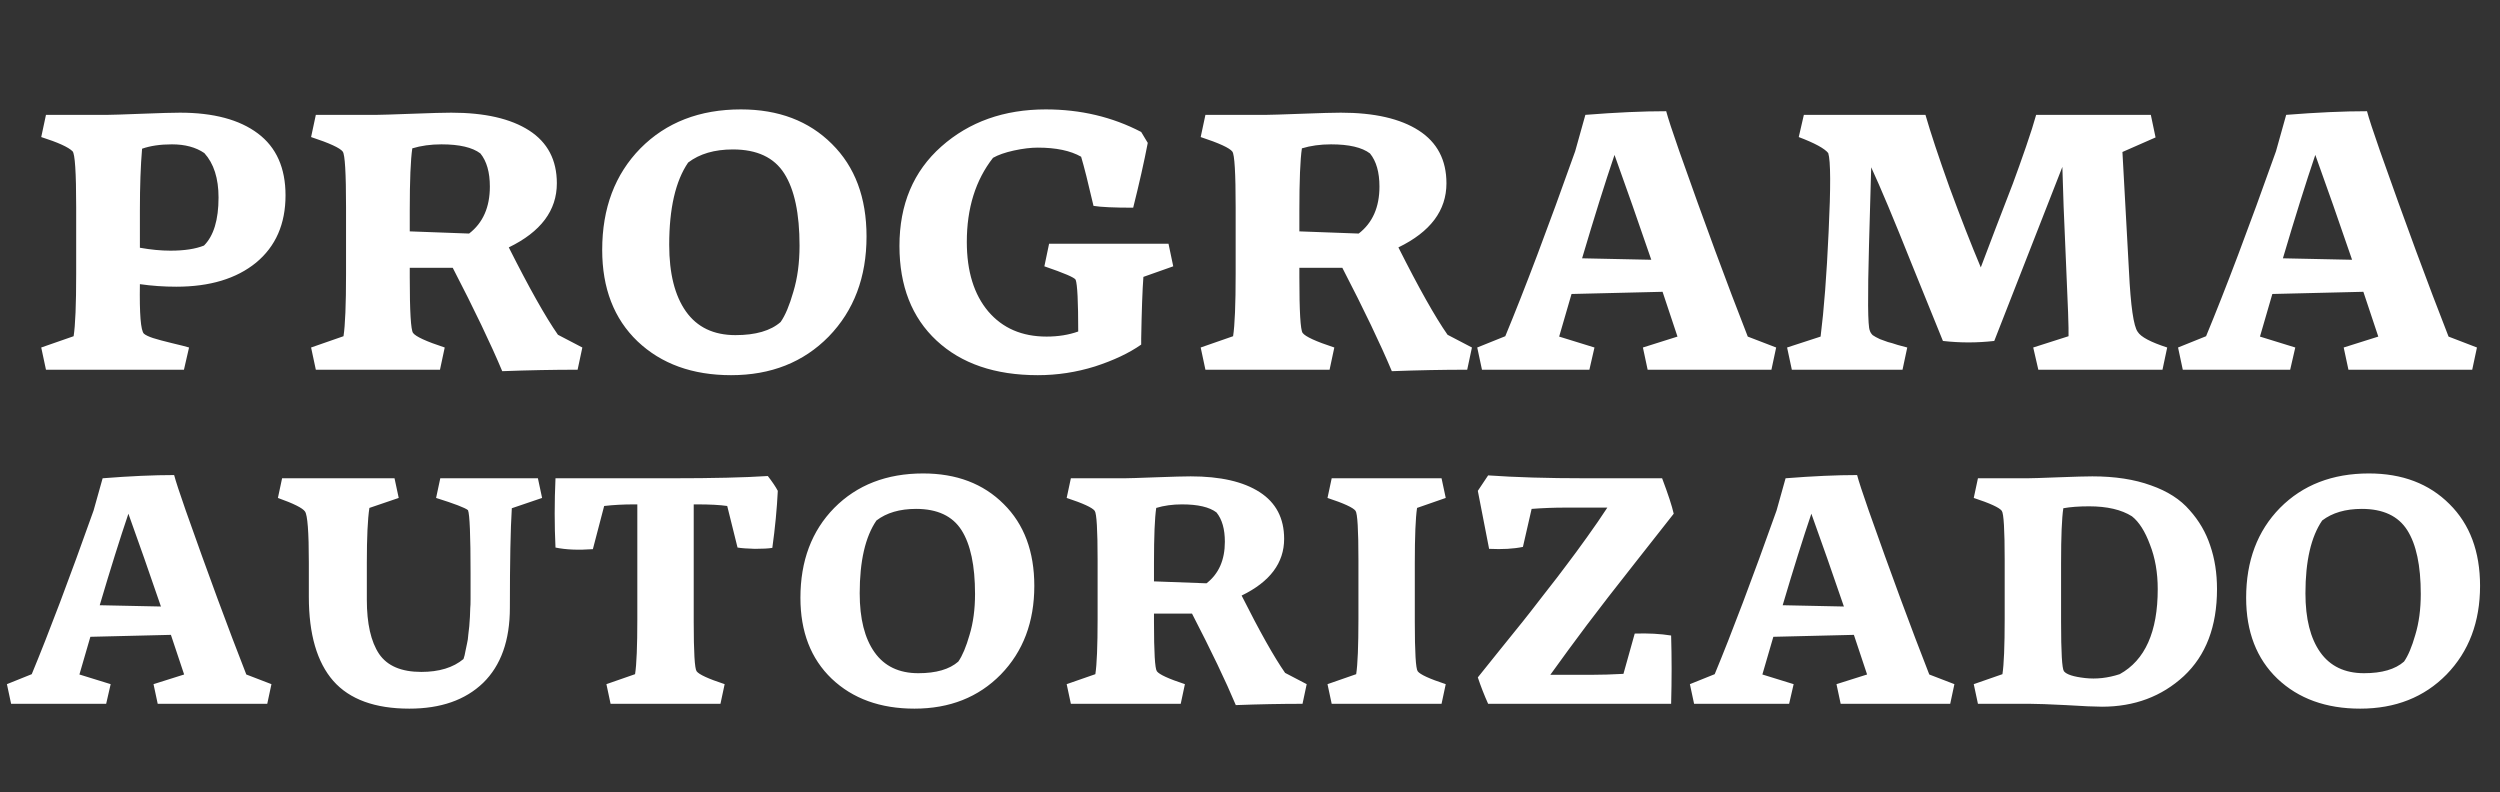
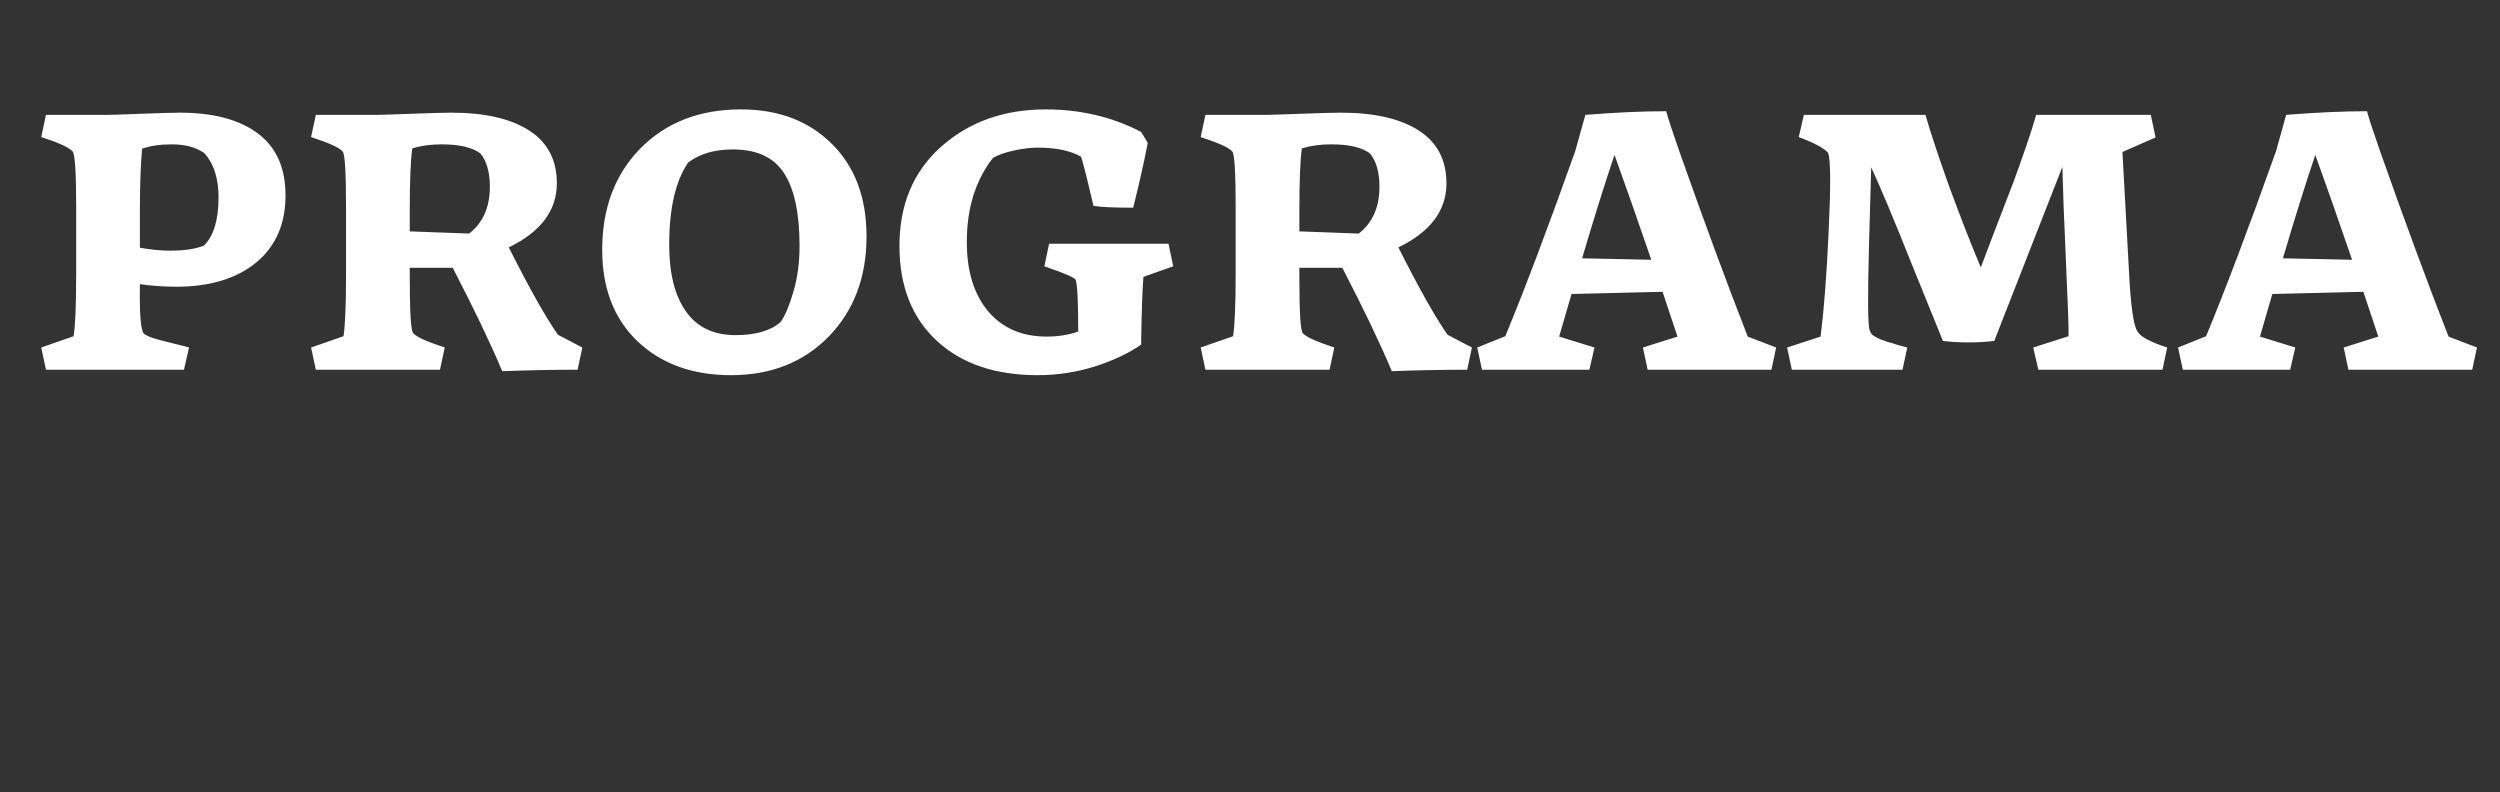
<svg xmlns="http://www.w3.org/2000/svg" width="142" height="45" viewBox="0 0 142 45" fill="none">
  <rect x="0" y="0" width="142" height="45" fill="#333333" stroke="none" />
-   <path d="M6.286 38.86L6.03 39.976H0.631L0.393 38.86L1.803 38.293C2.779 35.938 3.95 32.839 5.316 28.996L5.829 27.166C7.366 27.044 8.72 26.983 9.891 26.983C9.977 27.313 10.196 27.984 10.55 28.996C11.807 32.559 12.953 35.664 13.99 38.311L15.418 38.86L15.18 39.976H8.958L8.72 38.86L10.459 38.311C10.239 37.664 9.989 36.914 9.708 36.06L5.133 36.17C5.109 36.255 4.901 36.969 4.511 38.311L6.286 38.86ZM5.664 34.377L9.141 34.45C8.494 32.559 7.878 30.802 7.293 29.179C6.817 30.582 6.274 32.315 5.664 34.377ZM28.961 34.523C28.961 36.377 28.454 37.799 27.442 38.787C26.429 39.763 25.032 40.251 23.251 40.251C21.299 40.251 19.86 39.726 18.932 38.677C18.005 37.616 17.542 36.024 17.542 33.901V31.961C17.542 30.216 17.468 29.247 17.322 29.051C17.188 28.856 16.675 28.6 15.785 28.283L16.023 27.166H22.409L22.647 28.283L20.982 28.85C20.884 29.484 20.836 30.521 20.836 31.961V34.066C20.836 35.42 21.067 36.444 21.531 37.14C21.995 37.823 22.794 38.165 23.928 38.165C24.941 38.165 25.74 37.921 26.326 37.433C26.374 37.298 26.411 37.152 26.435 36.993C26.472 36.835 26.503 36.688 26.527 36.554C26.564 36.408 26.588 36.237 26.6 36.042C26.625 35.834 26.643 35.676 26.655 35.566C26.667 35.444 26.679 35.267 26.692 35.035C26.704 34.791 26.71 34.627 26.71 34.541C26.722 34.444 26.728 34.267 26.728 34.011C26.728 33.742 26.728 33.578 26.728 33.517C26.728 33.456 26.728 33.291 26.728 33.022C26.728 32.742 26.728 32.589 26.728 32.565C26.728 30.405 26.679 29.21 26.582 28.978C26.423 28.844 25.819 28.612 24.77 28.283L25.008 27.166H30.553L30.791 28.283L29.071 28.868C28.997 30.04 28.961 31.924 28.961 34.523ZM34.444 38.86L36.072 38.293C36.158 37.744 36.2 36.701 36.2 35.163V28.649H36.017C35.407 28.649 34.84 28.679 34.316 28.74L33.675 31.192C32.845 31.253 32.138 31.223 31.552 31.101C31.491 29.832 31.491 28.521 31.552 27.166H38.177C40.483 27.166 42.294 27.124 43.612 27.038C43.868 27.368 44.057 27.648 44.179 27.88C44.13 28.893 44.027 29.972 43.868 31.119C43.648 31.156 43.319 31.174 42.88 31.174C42.441 31.162 42.111 31.137 41.892 31.101L41.306 28.74C40.891 28.679 40.318 28.649 39.586 28.649H39.403V35.328C39.403 37.048 39.458 37.982 39.568 38.128C39.702 38.311 40.233 38.555 41.16 38.86L40.922 39.976H34.681L34.444 38.86ZM51.942 40.251C50.002 40.251 48.434 39.684 47.239 38.549C46.055 37.414 45.464 35.883 45.464 33.956C45.464 31.857 46.104 30.155 47.385 28.85C48.678 27.545 50.362 26.892 52.436 26.892C54.327 26.892 55.852 27.471 57.011 28.63C58.17 29.777 58.749 31.327 58.749 33.279C58.749 35.328 58.115 37.006 56.846 38.311C55.577 39.604 53.943 40.251 51.942 40.251ZM52.161 38.238C53.174 38.238 53.93 38.018 54.431 37.579C54.662 37.25 54.876 36.743 55.071 36.06C55.279 35.377 55.382 34.602 55.382 33.736C55.382 32.126 55.126 30.918 54.614 30.113C54.101 29.308 53.241 28.905 52.033 28.905C51.106 28.905 50.356 29.125 49.782 29.564C49.148 30.491 48.831 31.869 48.831 33.7C48.831 35.139 49.111 36.255 49.673 37.048C50.234 37.841 51.063 38.238 52.161 38.238ZM60.587 38.86L62.216 38.293C62.301 37.744 62.344 36.701 62.344 35.163V31.815C62.344 30.094 62.289 29.161 62.179 29.015C62.045 28.832 61.514 28.588 60.587 28.283L60.825 27.166H63.881C64.076 27.166 64.662 27.148 65.638 27.111C66.614 27.075 67.279 27.057 67.632 27.057C69.316 27.057 70.621 27.355 71.549 27.953C72.476 28.551 72.939 29.436 72.939 30.607C72.939 31.973 72.134 33.047 70.524 33.828C71.549 35.865 72.372 37.329 72.994 38.22L74.22 38.86L73.983 39.976C72.763 39.976 71.5 40.001 70.194 40.05C69.621 38.683 68.791 36.951 67.706 34.852H65.546V35.328C65.546 37.048 65.601 37.982 65.711 38.128C65.845 38.311 66.376 38.555 67.303 38.86L67.065 39.976H60.825L60.587 38.86ZM65.546 31.979V33.022L68.529 33.132C69.225 32.595 69.572 31.808 69.572 30.771C69.572 30.052 69.414 29.497 69.096 29.106C68.694 28.801 68.041 28.649 67.138 28.649C66.602 28.649 66.114 28.716 65.674 28.85C65.589 29.411 65.546 30.454 65.546 31.979ZM75.402 38.86L77.031 38.293C77.116 37.744 77.159 36.701 77.159 35.163V31.815C77.159 30.094 77.104 29.161 76.994 29.015C76.86 28.832 76.329 28.588 75.402 28.283L75.64 27.166H81.88L82.118 28.283L80.489 28.85C80.404 29.411 80.361 30.454 80.361 31.979V35.328C80.361 37.048 80.416 37.982 80.526 38.128C80.66 38.311 81.191 38.555 82.118 38.86L81.88 39.976H75.64L75.402 38.86ZM83.94 38.476C84.038 38.354 84.434 37.86 85.13 36.993C85.837 36.115 86.295 35.548 86.502 35.292C86.71 35.035 87.1 34.535 87.673 33.791C88.259 33.047 88.704 32.467 89.009 32.053C89.326 31.638 89.698 31.131 90.126 30.534C90.565 29.924 90.955 29.356 91.297 28.832H88.918C88.271 28.832 87.631 28.856 86.996 28.905L86.502 31.064C85.978 31.174 85.337 31.211 84.581 31.174C84.227 29.381 84.013 28.283 83.94 27.88L84.526 27.002C86.063 27.111 87.905 27.166 90.052 27.166H94.408C94.749 28.069 94.969 28.74 95.067 29.179C94.786 29.545 94.066 30.46 92.907 31.924C91.76 33.376 90.833 34.572 90.126 35.511C89.43 36.438 88.741 37.378 88.058 38.329H90.418C90.955 38.329 91.553 38.311 92.212 38.275L92.852 35.987C93.621 35.963 94.31 35.999 94.92 36.097C94.957 37.341 94.957 38.634 94.92 39.976H84.526C84.306 39.488 84.111 38.988 83.94 38.476ZM101.879 38.86L101.622 39.976H96.224L95.986 38.86L97.395 38.293C98.371 35.938 99.542 32.839 100.909 28.996L101.421 27.166C102.958 27.044 104.312 26.983 105.484 26.983C105.569 27.313 105.789 27.984 106.142 28.996C107.399 32.559 108.546 35.664 109.583 38.311L111.01 38.86L110.772 39.976H104.55L104.312 38.86L106.051 38.311C105.831 37.664 105.581 36.914 105.301 36.06L100.726 36.17C100.701 36.255 100.494 36.969 100.103 38.311L101.879 38.86ZM101.256 34.377L104.733 34.45C104.087 32.559 103.471 30.802 102.885 29.179C102.409 30.582 101.866 32.315 101.256 34.377ZM112.109 38.86L113.738 38.293C113.823 37.744 113.866 36.701 113.866 35.163V31.815C113.866 30.094 113.811 29.161 113.701 29.015C113.567 28.832 113.036 28.588 112.109 28.283L112.347 27.166H115.165C115.373 27.166 115.952 27.148 116.904 27.111C117.855 27.075 118.502 27.057 118.844 27.057C120.125 27.057 121.235 27.227 122.174 27.569C123.114 27.898 123.846 28.368 124.37 28.978C124.907 29.576 125.297 30.247 125.541 30.991C125.798 31.735 125.926 32.559 125.926 33.462C125.926 35.584 125.297 37.231 124.041 38.403C122.784 39.562 121.235 40.141 119.393 40.141C119.002 40.141 118.319 40.111 117.343 40.05C116.379 40.001 115.696 39.976 115.293 39.976H112.347L112.109 38.86ZM117.069 35.328C117.069 37.048 117.123 37.982 117.233 38.128C117.38 38.311 117.776 38.439 118.423 38.512C119.069 38.586 119.728 38.512 120.399 38.293C121.839 37.5 122.559 35.889 122.559 33.462C122.559 32.522 122.412 31.68 122.119 30.936C121.839 30.18 121.497 29.643 121.095 29.326C120.497 28.948 119.685 28.759 118.661 28.759C118.087 28.759 117.599 28.795 117.197 28.868C117.111 29.43 117.069 30.466 117.069 31.979V35.328ZM134.06 40.251C132.12 40.251 130.552 39.684 129.356 38.549C128.173 37.414 127.581 35.883 127.581 33.956C127.581 31.857 128.222 30.155 129.503 28.85C130.796 27.545 132.48 26.892 134.554 26.892C136.445 26.892 137.97 27.471 139.129 28.63C140.288 29.777 140.867 31.327 140.867 33.279C140.867 35.328 140.233 37.006 138.964 38.311C137.695 39.604 136.06 40.251 134.06 40.251ZM134.279 38.238C135.292 38.238 136.048 38.018 136.548 37.579C136.78 37.25 136.994 36.743 137.189 36.06C137.396 35.377 137.5 34.602 137.5 33.736C137.5 32.126 137.244 30.918 136.731 30.113C136.219 29.308 135.359 28.905 134.151 28.905C133.224 28.905 132.474 29.125 131.9 29.564C131.266 30.491 130.949 31.869 130.949 33.7C130.949 35.139 131.229 36.255 131.79 37.048C132.352 37.841 133.181 38.238 134.279 38.238Z" fill="white" />
  <path d="M2.342 19.738L4.182 19.097C4.279 18.477 4.327 17.298 4.327 15.561V11.777C4.327 9.791 4.258 8.73 4.12 8.592C3.886 8.358 3.293 8.089 2.342 7.785L2.611 6.524H6.106C6.326 6.524 6.967 6.503 8.029 6.462C9.104 6.42 9.835 6.4 10.221 6.4C12.123 6.4 13.599 6.793 14.646 7.579C15.694 8.364 16.218 9.536 16.218 11.094C16.218 12.721 15.66 13.996 14.543 14.92C13.426 15.83 11.917 16.285 10.014 16.285C9.311 16.285 8.622 16.237 7.946 16.14C7.919 17.836 7.994 18.773 8.174 18.953C8.27 19.035 8.442 19.118 8.691 19.201C8.953 19.284 9.311 19.38 9.766 19.49C10.235 19.601 10.559 19.683 10.738 19.738L10.448 21H2.611L2.342 19.738ZM12.413 11.218C12.413 10.129 12.144 9.288 11.607 8.695C11.124 8.364 10.511 8.199 9.766 8.199C9.104 8.199 8.539 8.282 8.07 8.447C7.987 9.412 7.946 10.577 7.946 11.942V14.072C8.567 14.182 9.146 14.238 9.683 14.238C10.469 14.238 11.103 14.141 11.586 13.948C12.137 13.397 12.413 12.487 12.413 11.218ZM17.67 19.738L19.511 19.097C19.607 18.477 19.655 17.298 19.655 15.561V11.777C19.655 9.833 19.593 8.778 19.469 8.613C19.318 8.406 18.718 8.13 17.67 7.785L17.939 6.524H21.393C21.613 6.524 22.275 6.503 23.378 6.462C24.481 6.42 25.232 6.4 25.632 6.4C27.535 6.4 29.01 6.738 30.058 7.413C31.105 8.089 31.629 9.088 31.629 10.412C31.629 11.956 30.719 13.169 28.899 14.052C30.058 16.354 30.988 18.008 31.691 19.015L33.077 19.738L32.808 21C31.429 21 30.003 21.028 28.527 21.083C27.879 19.539 26.942 17.581 25.715 15.21H23.274V15.747C23.274 17.691 23.337 18.746 23.461 18.911C23.612 19.118 24.212 19.394 25.26 19.738L24.991 21H17.939L17.67 19.738ZM23.274 11.963V13.142L26.645 13.266C27.431 12.659 27.824 11.77 27.824 10.598C27.824 9.784 27.645 9.157 27.287 8.716C26.831 8.371 26.094 8.199 25.074 8.199C24.467 8.199 23.916 8.275 23.419 8.426C23.323 9.061 23.274 10.239 23.274 11.963ZM41.526 21.31C39.334 21.31 37.562 20.669 36.211 19.387C34.874 18.105 34.205 16.375 34.205 14.196C34.205 11.825 34.929 9.902 36.377 8.426C37.838 6.951 39.741 6.214 42.085 6.214C44.221 6.214 45.945 6.869 47.255 8.178C48.564 9.474 49.219 11.225 49.219 13.431C49.219 15.747 48.502 17.643 47.069 19.118C45.635 20.579 43.787 21.31 41.526 21.31ZM41.774 19.035C42.919 19.035 43.773 18.787 44.339 18.291C44.601 17.919 44.842 17.346 45.062 16.574C45.297 15.802 45.414 14.927 45.414 13.948C45.414 12.128 45.125 10.763 44.545 9.853C43.967 8.943 42.995 8.488 41.63 8.488C40.582 8.488 39.734 8.737 39.086 9.233C38.369 10.281 38.011 11.839 38.011 13.907C38.011 15.534 38.328 16.795 38.962 17.691C39.596 18.587 40.534 19.035 41.774 19.035ZM59.444 19.118C60.105 19.118 60.705 19.022 61.243 18.829C61.243 17.133 61.195 16.154 61.098 15.892C61.043 15.768 60.45 15.513 59.32 15.127L59.588 13.845H66.371L66.64 15.127L64.945 15.727C64.889 16.471 64.848 17.636 64.82 19.221V19.573C64.131 20.056 63.256 20.469 62.194 20.814C61.133 21.145 60.05 21.31 58.947 21.31C56.521 21.31 54.605 20.655 53.198 19.346C51.792 18.036 51.089 16.244 51.089 13.969C51.089 11.611 51.882 9.729 53.467 8.323C55.053 6.917 57.031 6.214 59.402 6.214C61.374 6.214 63.18 6.641 64.82 7.496L65.193 8.116C64.986 9.192 64.71 10.419 64.365 11.797C63.276 11.797 62.525 11.763 62.111 11.694C61.808 10.384 61.574 9.454 61.408 8.902C60.802 8.557 59.981 8.385 58.947 8.385C58.547 8.385 58.093 8.44 57.582 8.551C57.086 8.661 56.693 8.799 56.404 8.964C55.411 10.232 54.915 11.825 54.915 13.741C54.915 15.409 55.321 16.726 56.135 17.691C56.948 18.642 58.051 19.118 59.444 19.118ZM68.199 19.738L70.04 19.097C70.136 18.477 70.185 17.298 70.185 15.561V11.777C70.185 9.833 70.123 8.778 69.999 8.613C69.847 8.406 69.247 8.13 68.199 7.785L68.468 6.524H71.922C72.142 6.524 72.804 6.503 73.907 6.462C75.01 6.42 75.761 6.4 76.161 6.4C78.064 6.4 79.539 6.738 80.587 7.413C81.635 8.089 82.158 9.088 82.158 10.412C82.158 11.956 81.249 13.169 79.429 14.052C80.587 16.354 81.517 18.008 82.221 19.015L83.606 19.738L83.337 21C81.959 21 80.532 21.028 79.056 21.083C78.408 19.539 77.471 17.581 76.244 15.21H73.804V15.747C73.804 17.691 73.866 18.746 73.99 18.911C74.141 19.118 74.741 19.394 75.789 19.738L75.52 21H68.468L68.199 19.738ZM73.804 11.963V13.142L77.174 13.266C77.96 12.659 78.353 11.77 78.353 10.598C78.353 9.784 78.174 9.157 77.816 8.716C77.361 8.371 76.623 8.199 75.603 8.199C74.996 8.199 74.445 8.275 73.948 8.426C73.852 9.061 73.804 10.239 73.804 11.963ZM90.566 19.738L90.277 21H84.176L83.907 19.738L85.5 19.097C86.603 16.437 87.926 12.935 89.47 8.592L90.049 6.524C91.787 6.386 93.317 6.317 94.64 6.317C94.737 6.689 94.985 7.448 95.385 8.592C96.805 12.618 98.101 16.126 99.273 19.118L100.886 19.738L100.617 21H93.586L93.317 19.738L95.281 19.118C95.033 18.387 94.751 17.54 94.434 16.574L89.263 16.698C89.236 16.795 89.002 17.602 88.56 19.118L90.566 19.738ZM89.863 14.672L93.793 14.755C93.062 12.618 92.365 10.632 91.704 8.799C91.166 10.384 90.553 12.342 89.863 14.672ZM108.332 19.738L108.063 21H101.776L101.507 19.738L103.41 19.118C103.603 17.588 103.755 15.609 103.865 13.183C103.989 10.618 103.982 9.123 103.844 8.695C103.637 8.433 103.079 8.13 102.169 7.785L102.459 6.524H109.366C109.655 7.53 110.11 8.902 110.731 10.639C111.365 12.363 111.958 13.879 112.509 15.189C112.675 14.748 112.957 14.003 113.357 12.955C113.771 11.894 114.095 11.053 114.329 10.432C114.563 9.798 114.812 9.102 115.074 8.344C115.335 7.585 115.528 6.979 115.653 6.524H122.167L122.436 7.806L120.554 8.633L120.926 15.416C121.023 17.388 121.188 18.532 121.422 18.849C121.602 19.139 122.16 19.435 123.097 19.738L122.829 21H115.777L115.487 19.738L117.493 19.097C117.507 18.698 117.459 17.298 117.348 14.899C117.238 12.487 117.169 10.681 117.142 9.481L113.274 19.366C112.295 19.477 111.324 19.477 110.358 19.366C110.193 18.966 109.6 17.505 108.58 14.982C107.574 12.459 106.808 10.632 106.284 9.502L106.16 13.907C106.078 16.898 106.091 18.518 106.202 18.767C106.229 18.863 106.284 18.953 106.367 19.035C106.464 19.104 106.602 19.18 106.781 19.263C106.96 19.332 107.112 19.387 107.236 19.428C107.36 19.456 107.546 19.511 107.794 19.594C108.056 19.663 108.235 19.711 108.332 19.738ZM130.372 19.738L130.082 21H123.982L123.713 19.738L125.305 19.097C126.408 16.437 127.732 12.935 129.276 8.592L129.855 6.524C131.592 6.386 133.122 6.317 134.446 6.317C134.542 6.689 134.79 7.448 135.19 8.592C136.61 12.618 137.906 16.126 139.078 19.118L140.691 19.738L140.422 21H133.391L133.122 19.738L135.087 19.118C134.839 18.387 134.556 17.54 134.239 16.574L129.069 16.698C129.041 16.795 128.807 17.602 128.366 19.118L130.372 19.738ZM129.669 14.672L133.598 14.755C132.867 12.618 132.171 10.632 131.509 8.799C130.971 10.384 130.358 12.342 129.669 14.672Z" fill="white" />
</svg>